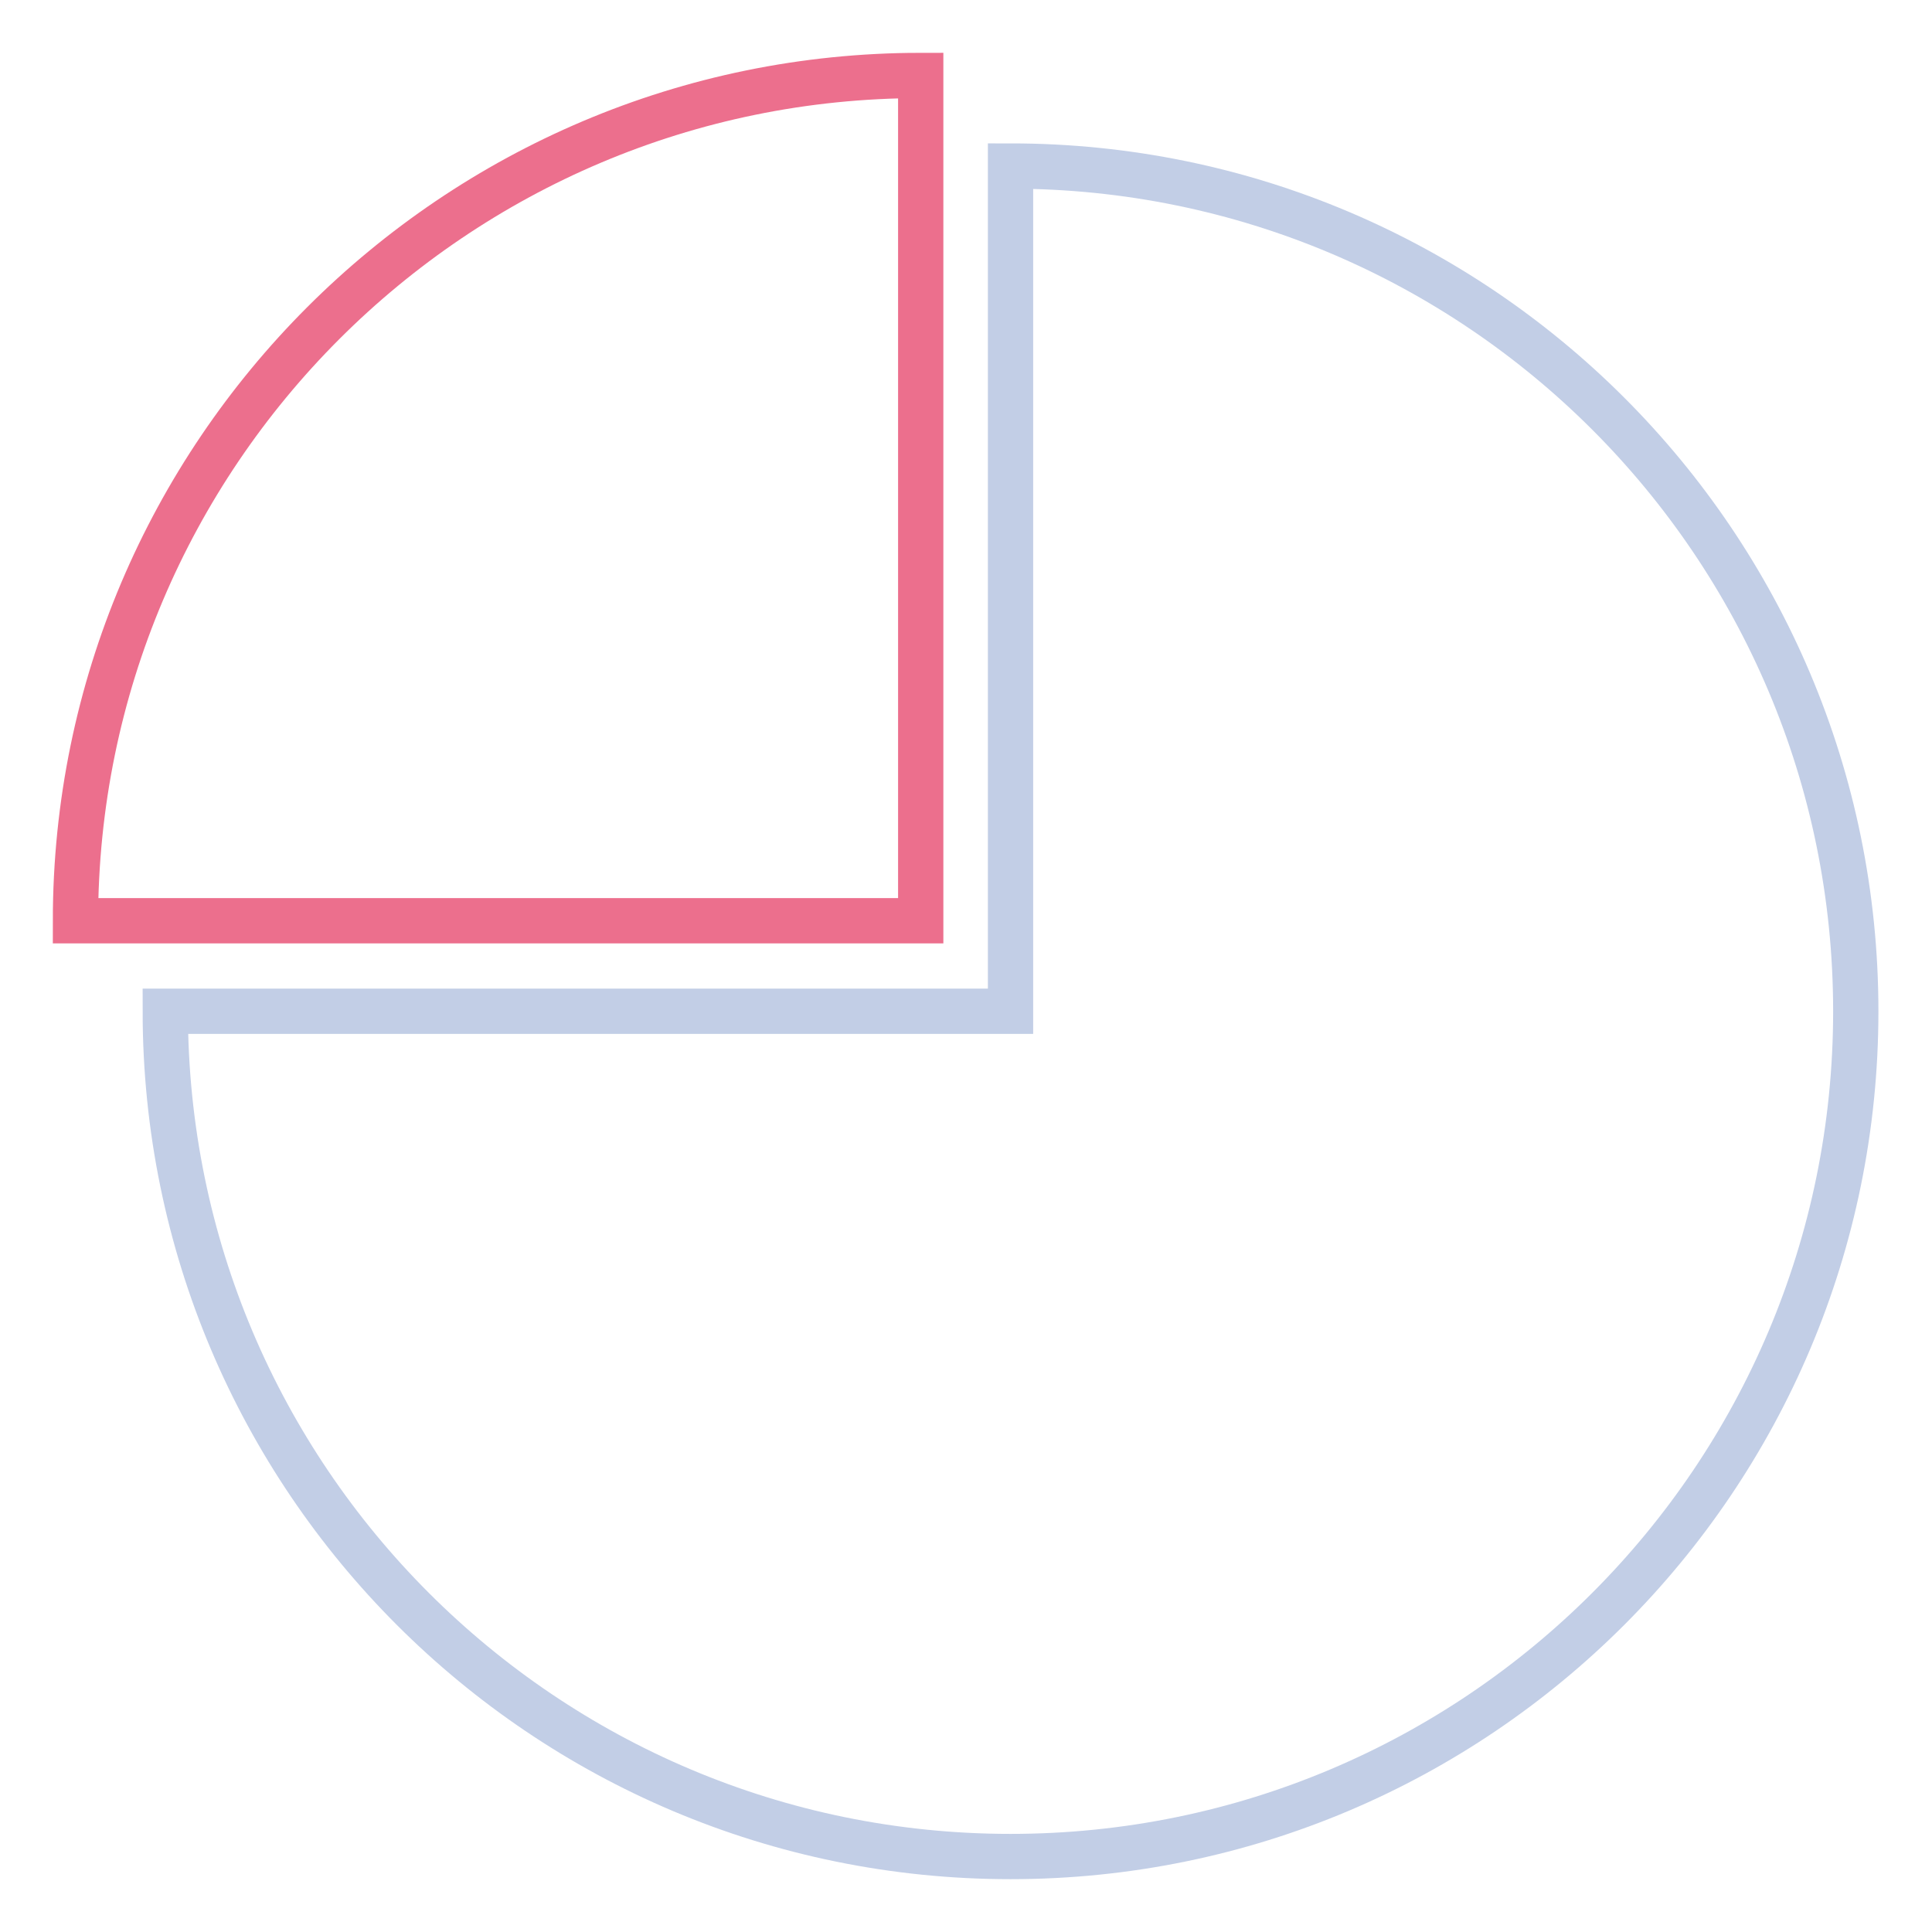
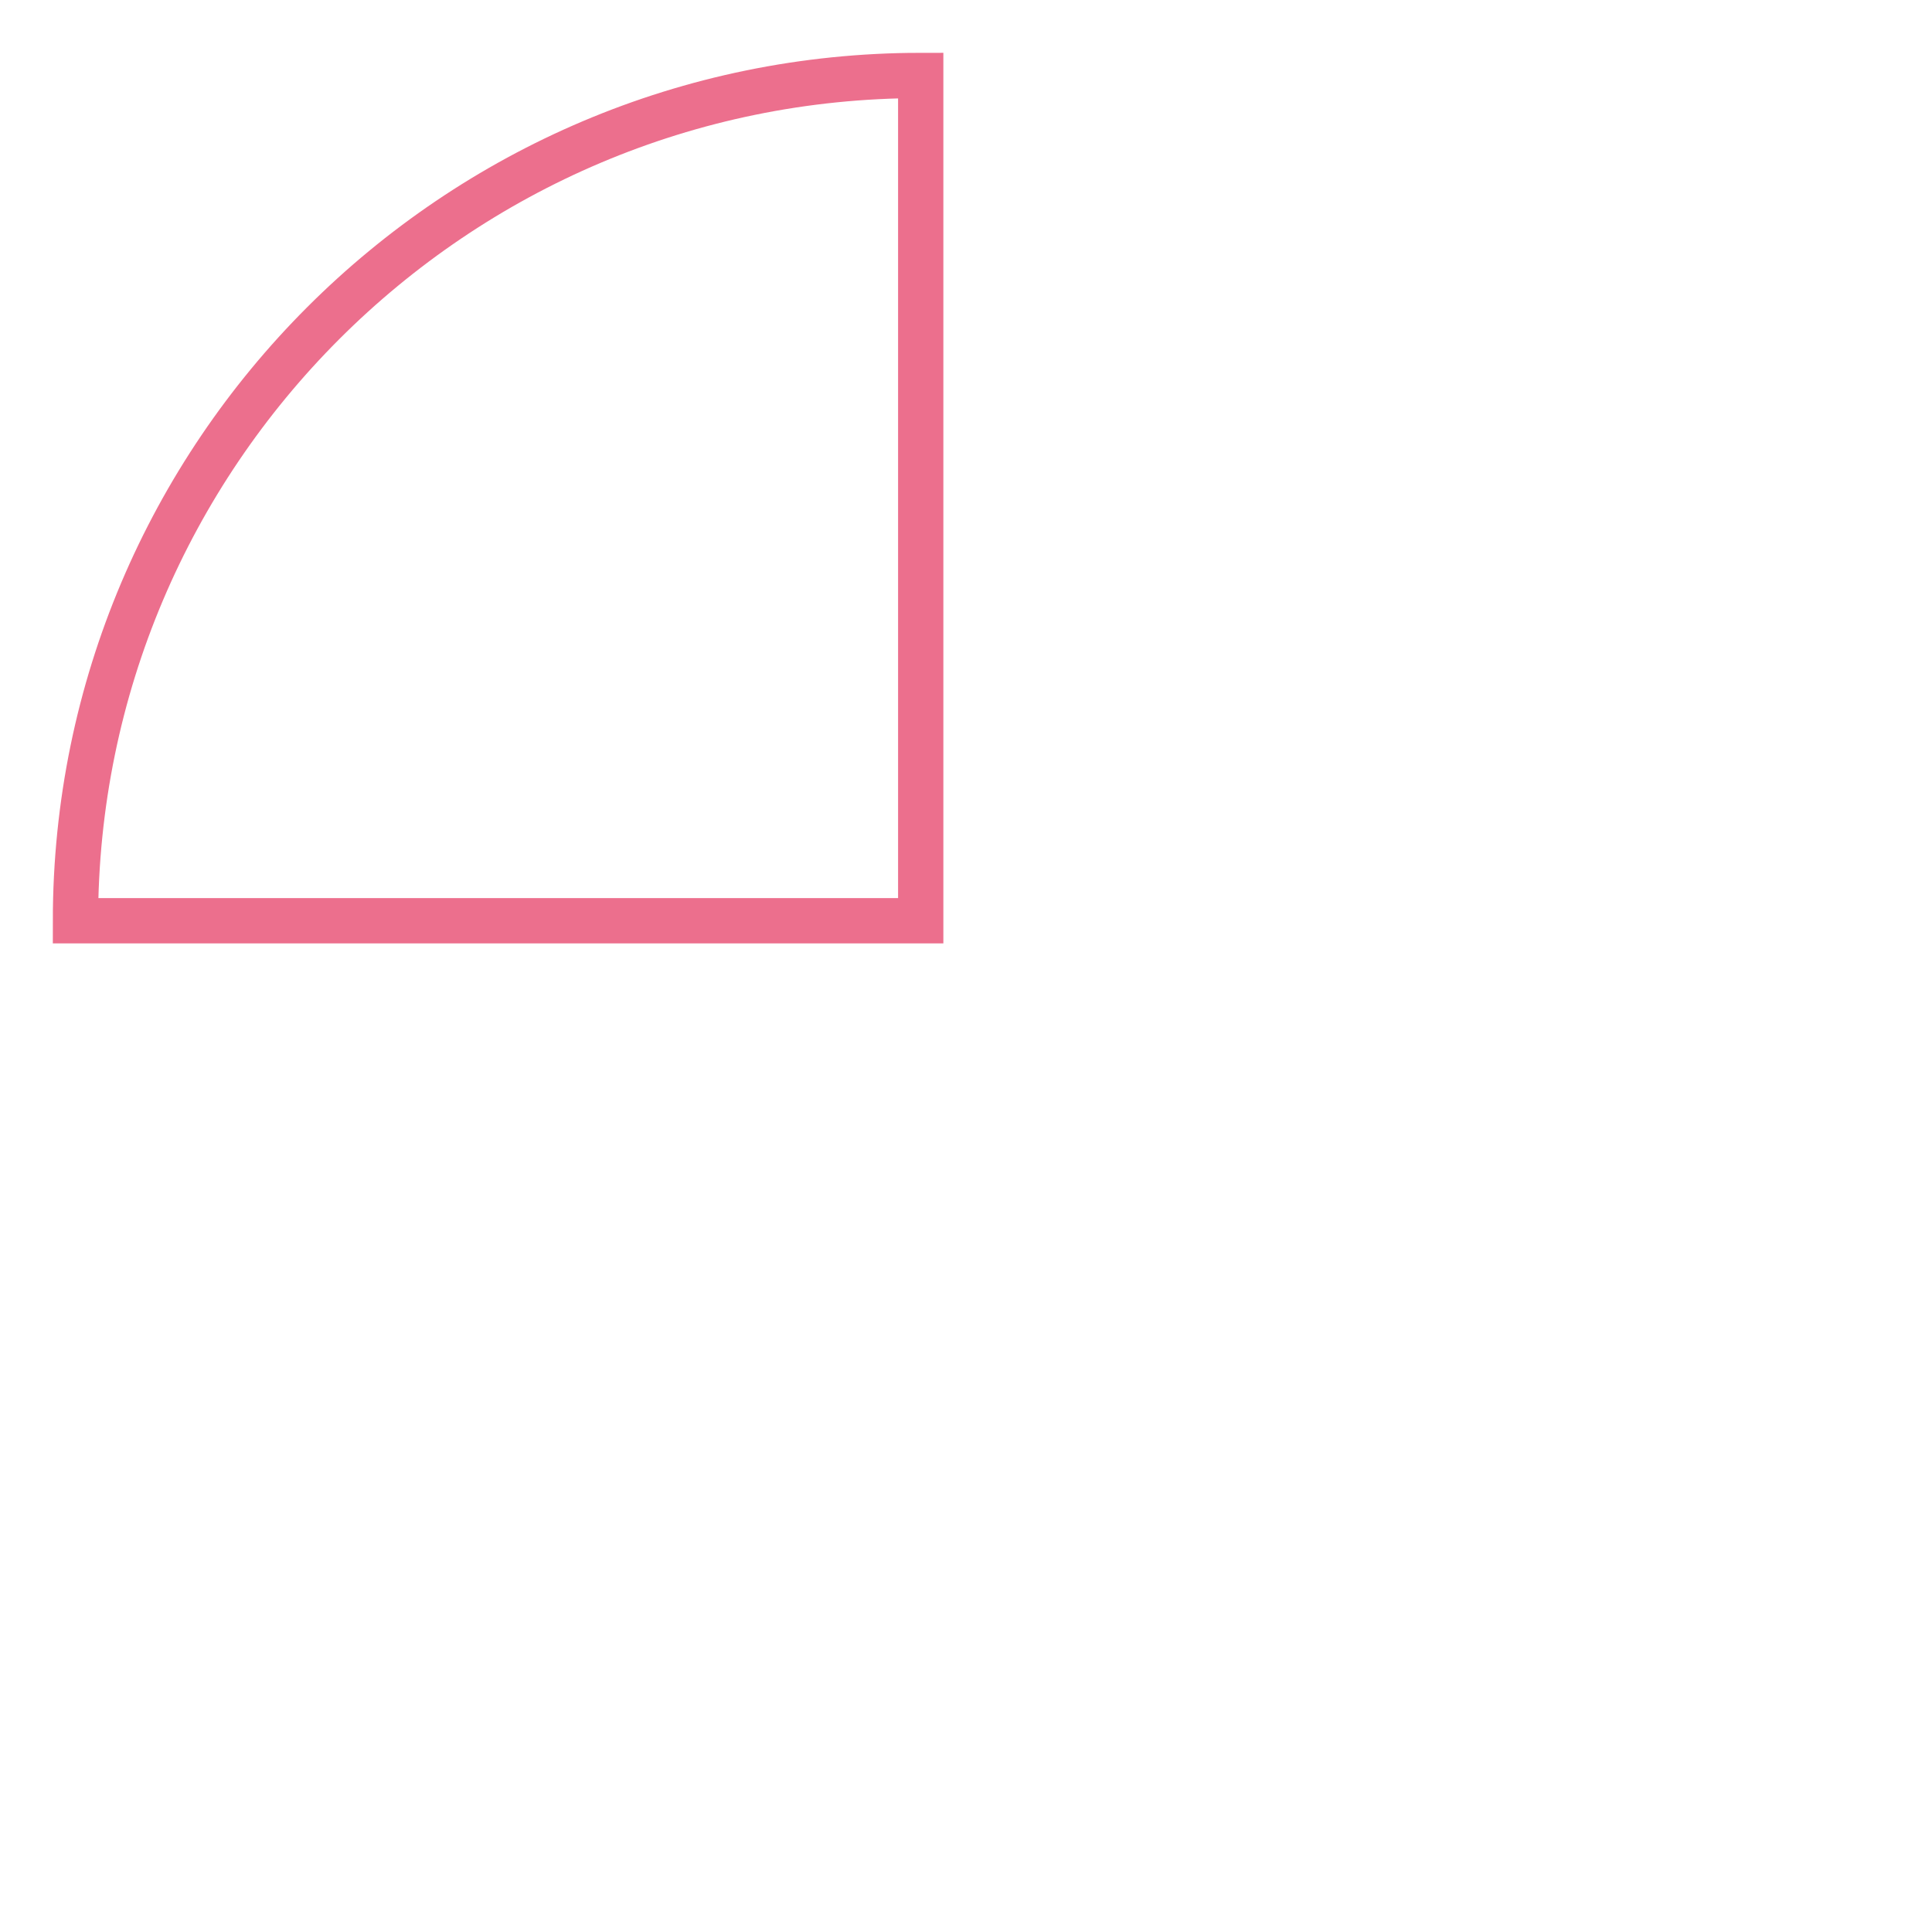
<svg xmlns="http://www.w3.org/2000/svg" version="1.1" x="0px" y="0px" viewBox="0 0 256 256" enable-background="new 0 0 256 256" xml:space="preserve">
  <g>
-     <path stroke-width="6" fill-opacity="0" stroke="#c2cee6" d="M21.9,134c0,61.9,50.2,112,112,112c61.9,0,112-50.2,112-112c0-61.9-50.2-112-112-112v112H21.9z" />
    <path stroke-width="6" fill-opacity="0" stroke="#ec6f8d" d="M122,10C60.2,10,10,60.2,10,122h112V10z" />
  </g>
</svg>